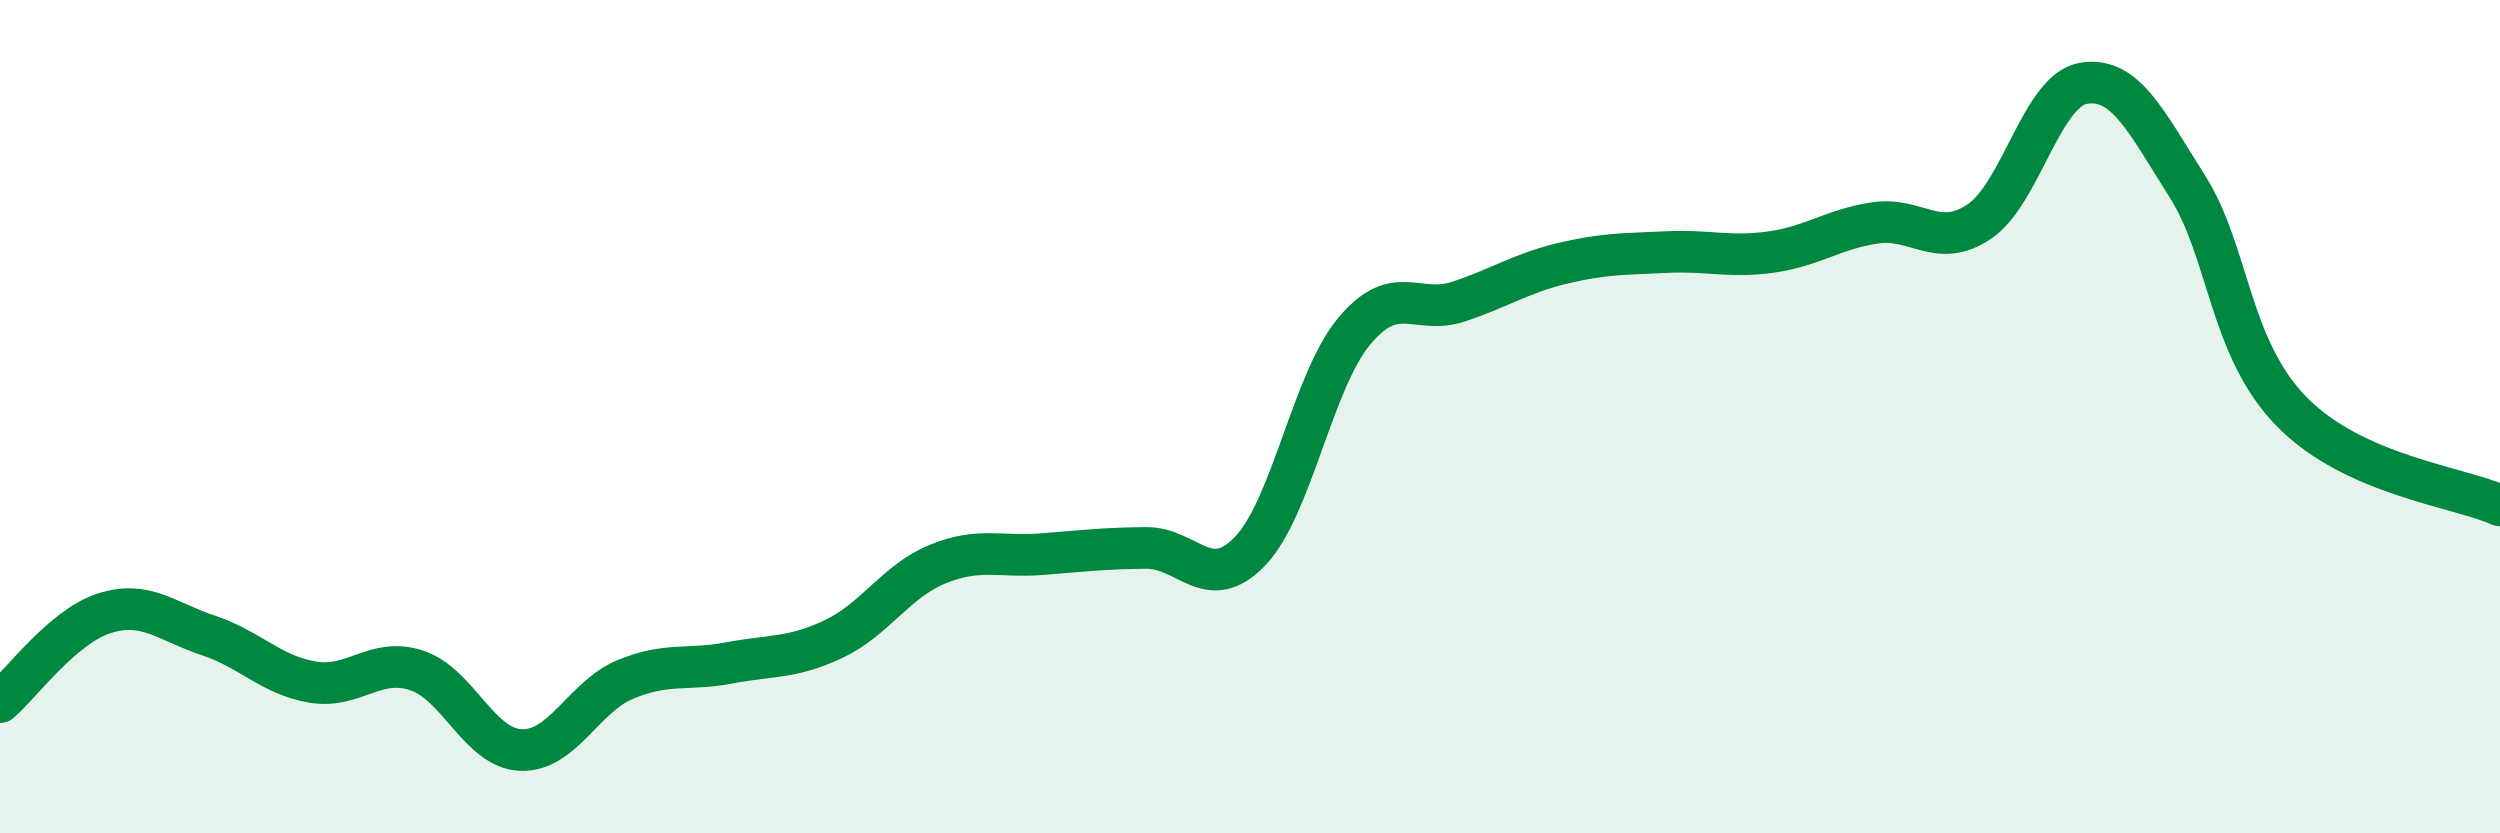
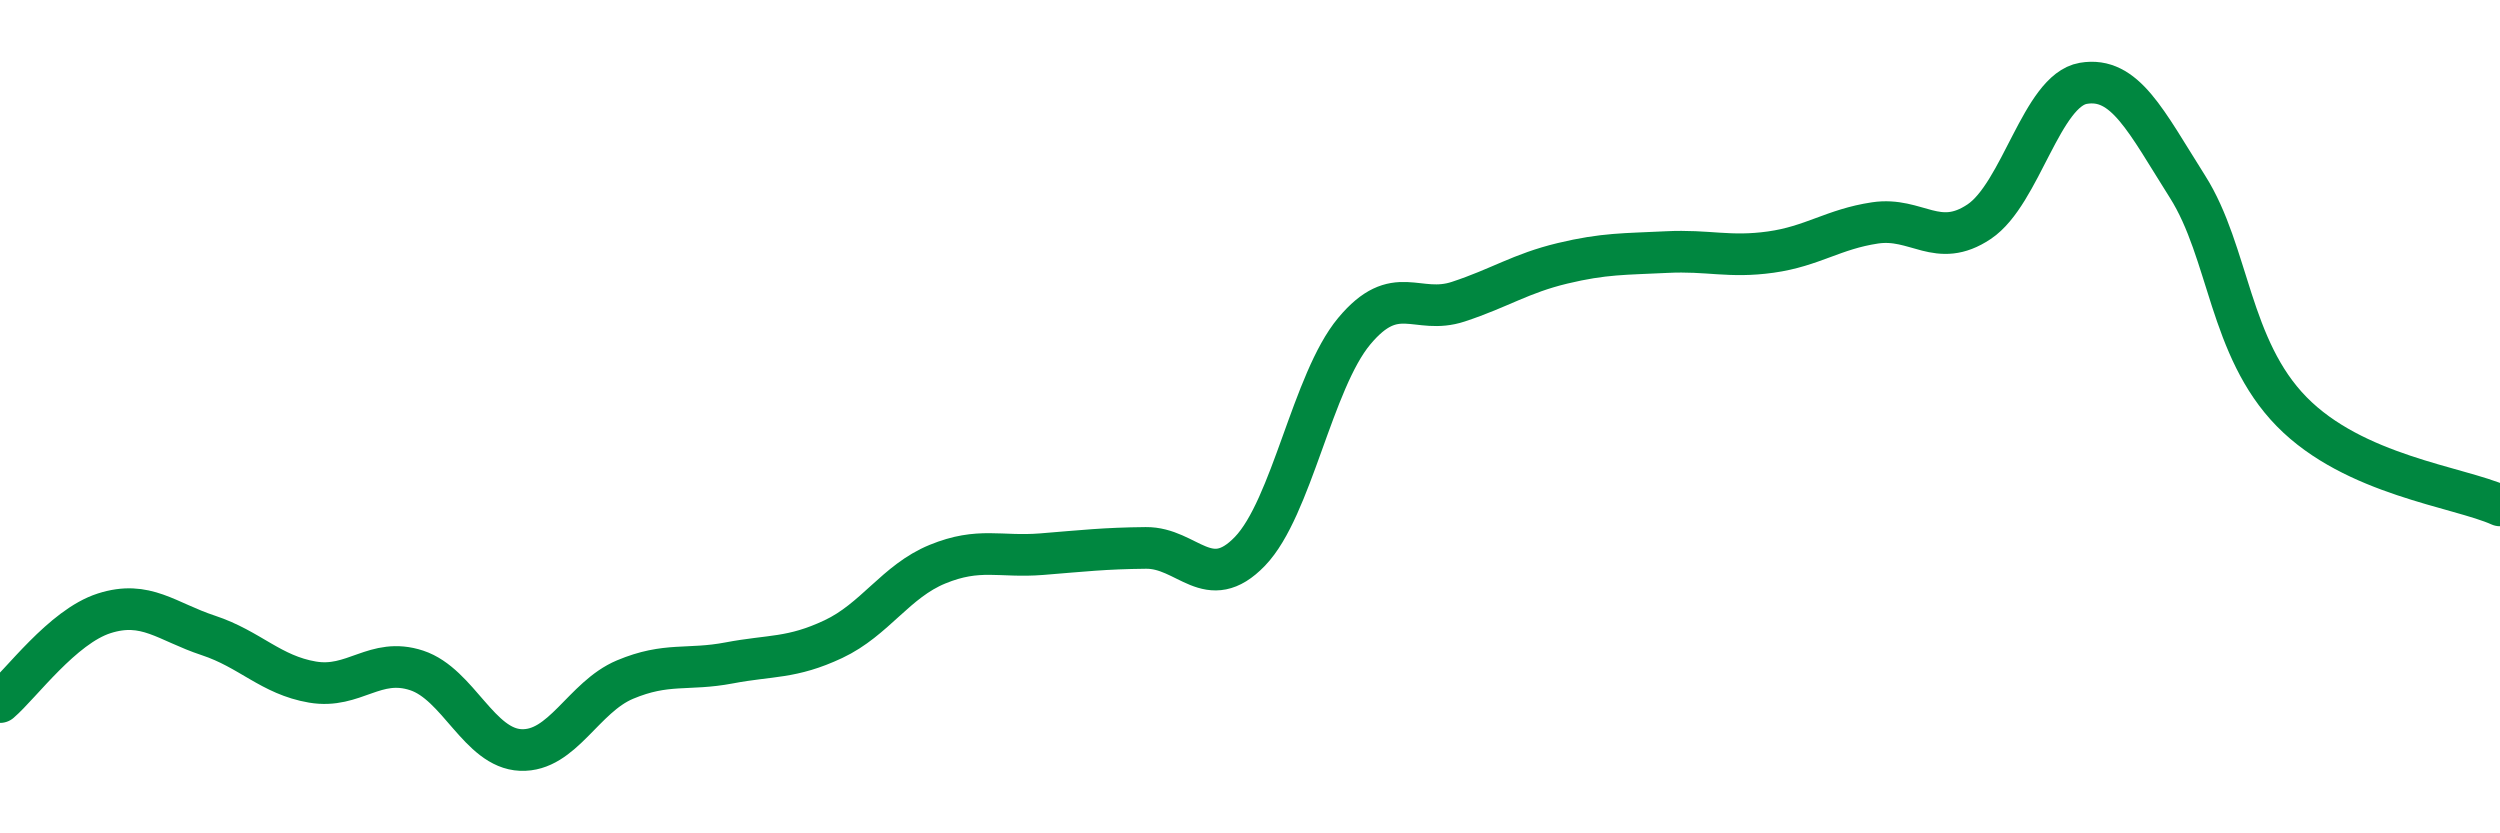
<svg xmlns="http://www.w3.org/2000/svg" width="60" height="20" viewBox="0 0 60 20">
-   <path d="M 0,16.85 C 0.5,16.42 1.5,15.04 2.5,14.72 C 3.5,14.4 4,14.92 5,15.25 C 6,15.58 6.5,16.2 7.5,16.37 C 8.5,16.54 9,15.76 10,16.09 C 11,16.42 11.5,17.96 12.5,18 C 13.5,18.04 14,16.73 15,16.31 C 16,15.89 16.5,16.1 17.5,15.91 C 18.5,15.72 19,15.81 20,15.34 C 21,14.87 21.5,13.95 22.5,13.54 C 23.5,13.13 24,13.38 25,13.3 C 26,13.22 26.5,13.16 27.5,13.15 C 28.5,13.14 29,14.27 30,13.23 C 31,12.19 31.5,9.15 32.5,7.95 C 33.5,6.75 34,7.57 35,7.24 C 36,6.91 36.5,6.56 37.5,6.32 C 38.5,6.08 39,6.1 40,6.05 C 41,6 41.5,6.19 42.5,6.05 C 43.5,5.91 44,5.5 45,5.35 C 46,5.2 46.5,5.99 47.5,5.32 C 48.5,4.65 49,2.17 50,2 C 51,1.83 51.5,2.9 52.5,4.48 C 53.5,6.06 53.5,8.35 55,9.88 C 56.5,11.41 59,11.68 60,12.13L60 20L0 20Z" fill="#008740" opacity="0.1" stroke-linecap="round" stroke-linejoin="round" />
  <path d="M 0,16.85 C 0.5,16.42 1.5,15.04 2.5,14.72 C 3.5,14.4 4,14.92 5,15.25 C 6,15.58 6.5,16.2 7.5,16.37 C 8.5,16.54 9,15.76 10,16.09 C 11,16.42 11.5,17.96 12.5,18 C 13.5,18.04 14,16.73 15,16.31 C 16,15.89 16.5,16.1 17.5,15.91 C 18.5,15.72 19,15.81 20,15.34 C 21,14.87 21.5,13.95 22.5,13.54 C 23.5,13.13 24,13.38 25,13.3 C 26,13.22 26.5,13.16 27.5,13.15 C 28.5,13.14 29,14.27 30,13.23 C 31,12.19 31.5,9.15 32.5,7.95 C 33.5,6.75 34,7.57 35,7.24 C 36,6.91 36.5,6.56 37.5,6.32 C 38.5,6.08 39,6.1 40,6.05 C 41,6 41.5,6.19 42.5,6.05 C 43.5,5.91 44,5.5 45,5.35 C 46,5.2 46.5,5.99 47.5,5.32 C 48.5,4.65 49,2.17 50,2 C 51,1.83 51.5,2.9 52.5,4.48 C 53.5,6.06 53.5,8.35 55,9.88 C 56.5,11.41 59,11.68 60,12.13" stroke="#008740" stroke-width="1" fill="none" stroke-linecap="round" stroke-linejoin="round" />
</svg>